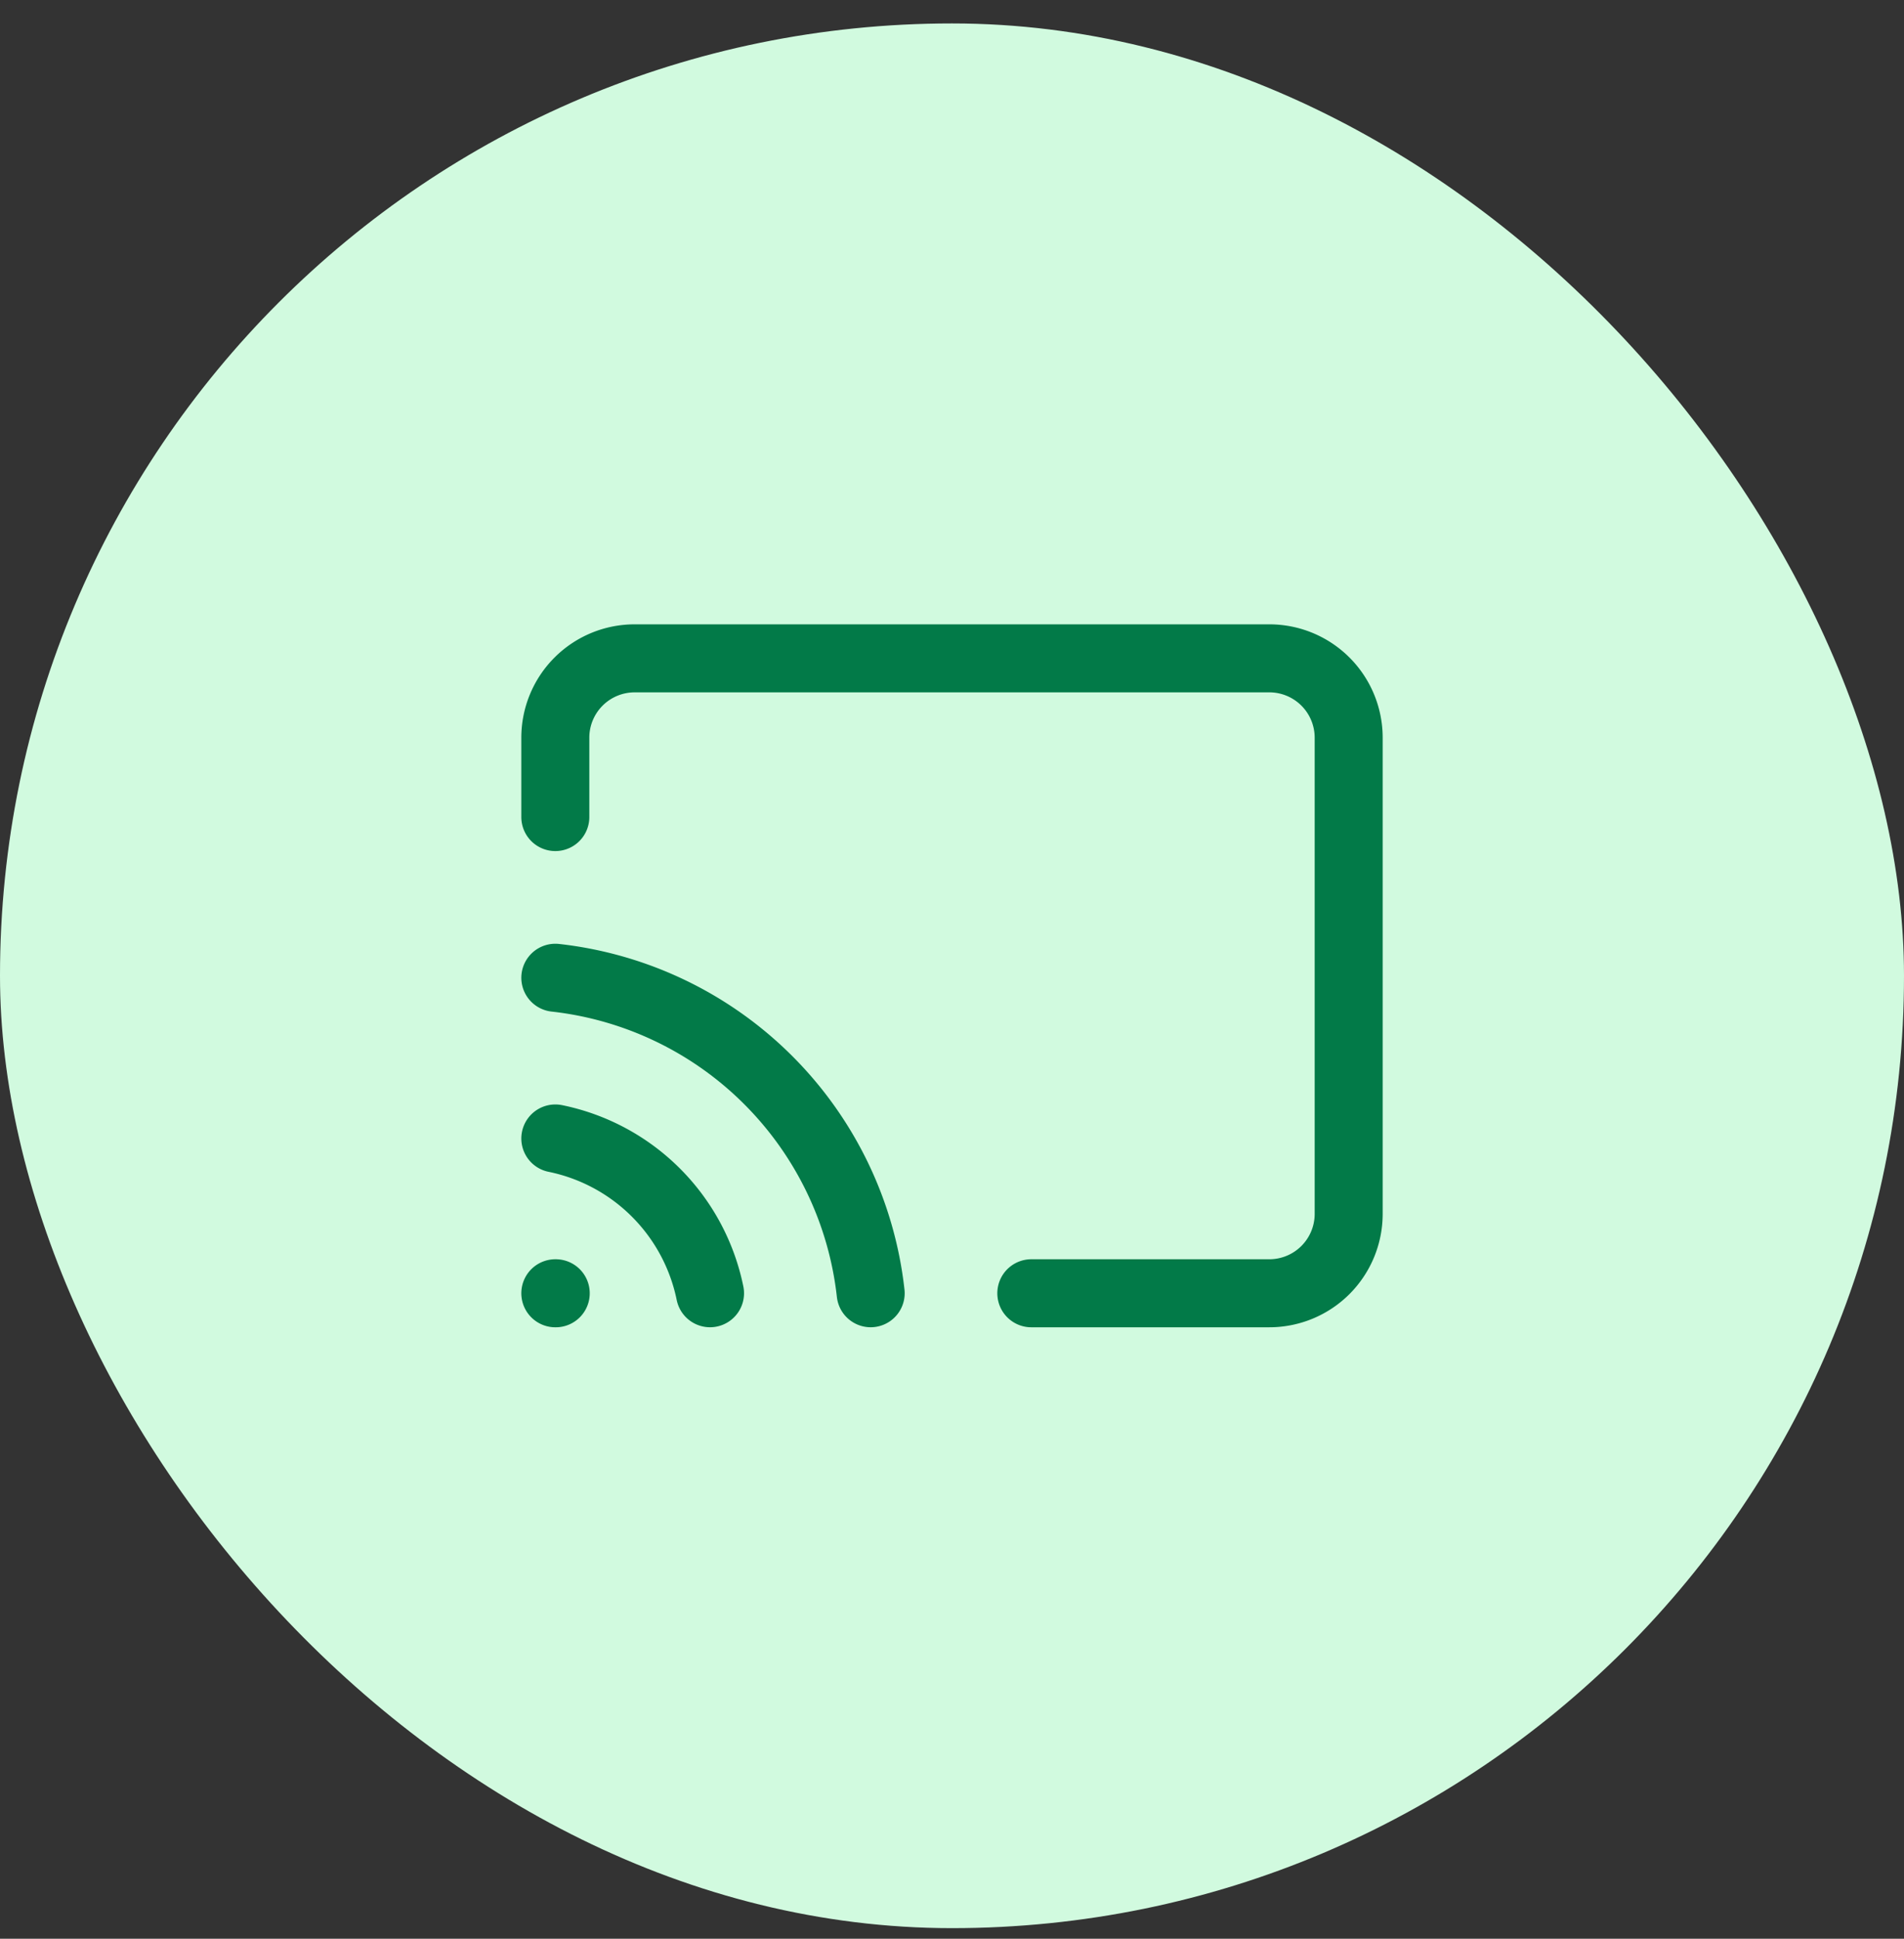
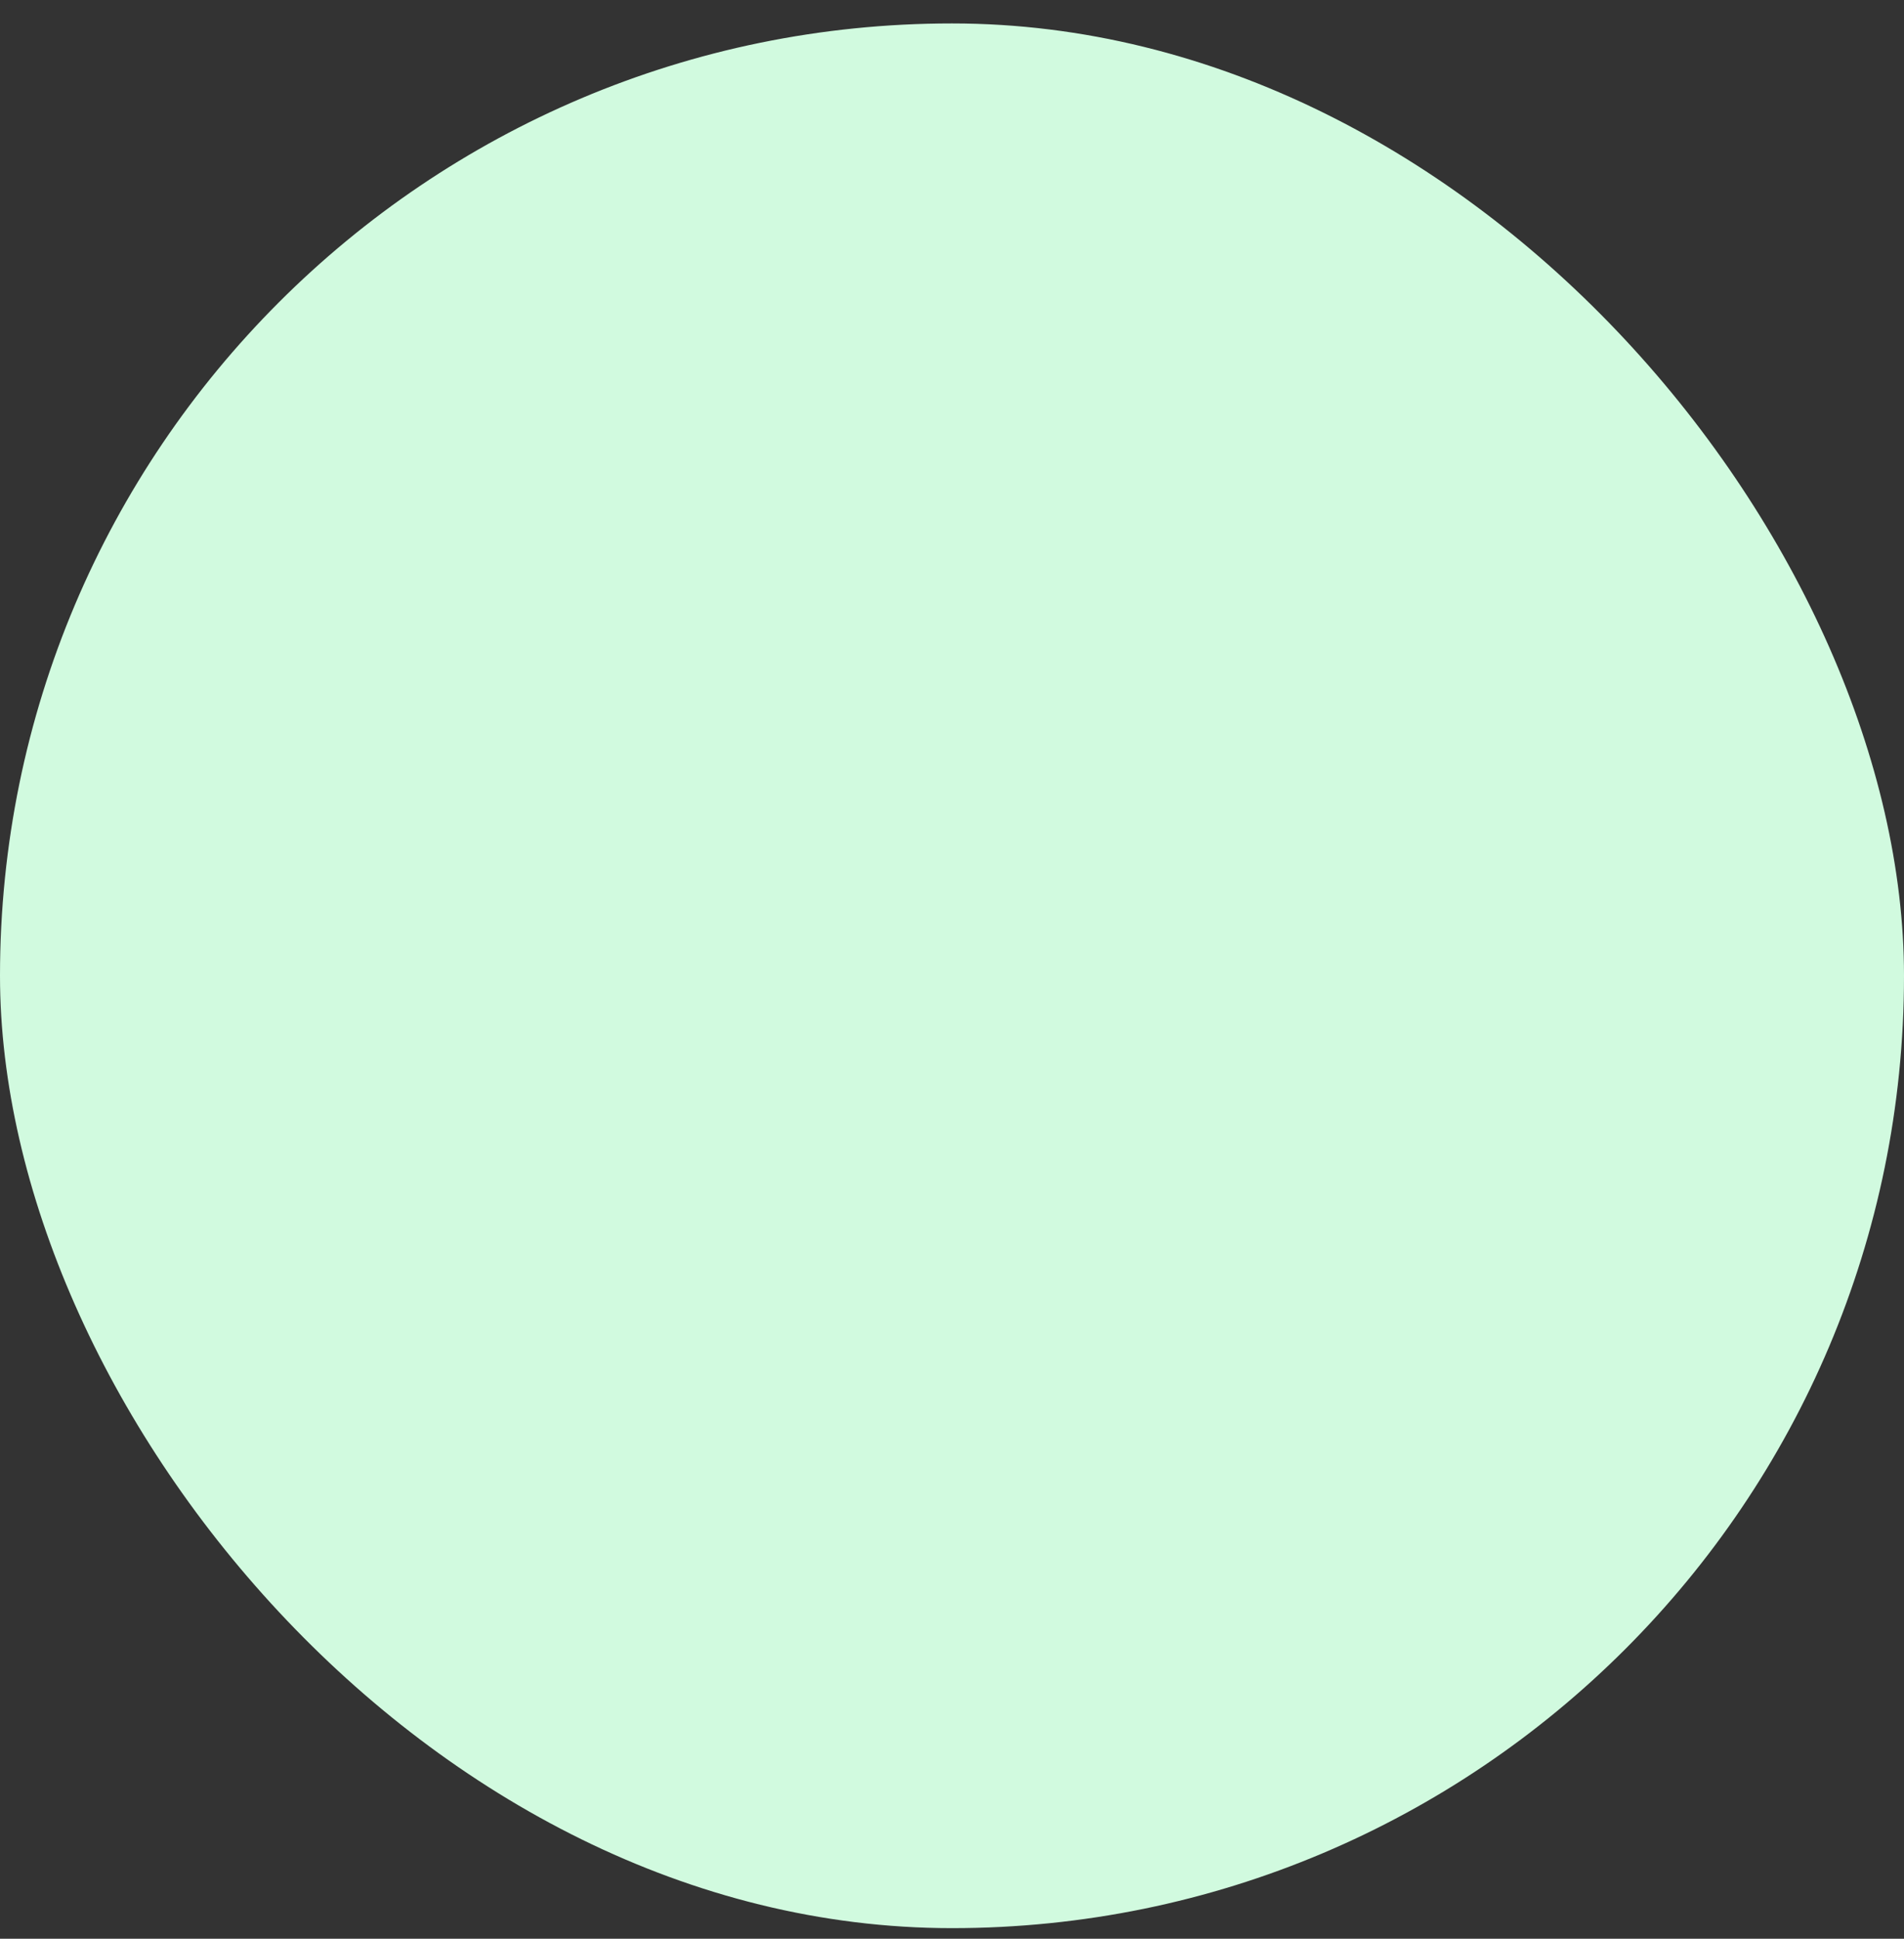
<svg xmlns="http://www.w3.org/2000/svg" width="56" height="57" viewBox="0 0 56 57" fill="none">
  <rect x="0" y="0" width="56" height="57" fill="#333333" stroke="none" />
  <rect y=".689" width="56" height="56" rx="28" fill="#D1FADF" />
-   <path d="M16.333 33.472a5.834 5.834 0 014.55 4.55m-4.55-9.275a10.5 10.5 0 019.275 9.275m-9.275-14V21.69a2.333 2.333 0 012.334-2.334h18.666a2.333 2.333 0 012.334 2.334v14a2.334 2.334 0 01-2.334 2.333h-7m-14 0h.012" stroke="#027A48" stroke-width="2" stroke-linecap="round" stroke-linejoin="round" />
</svg>